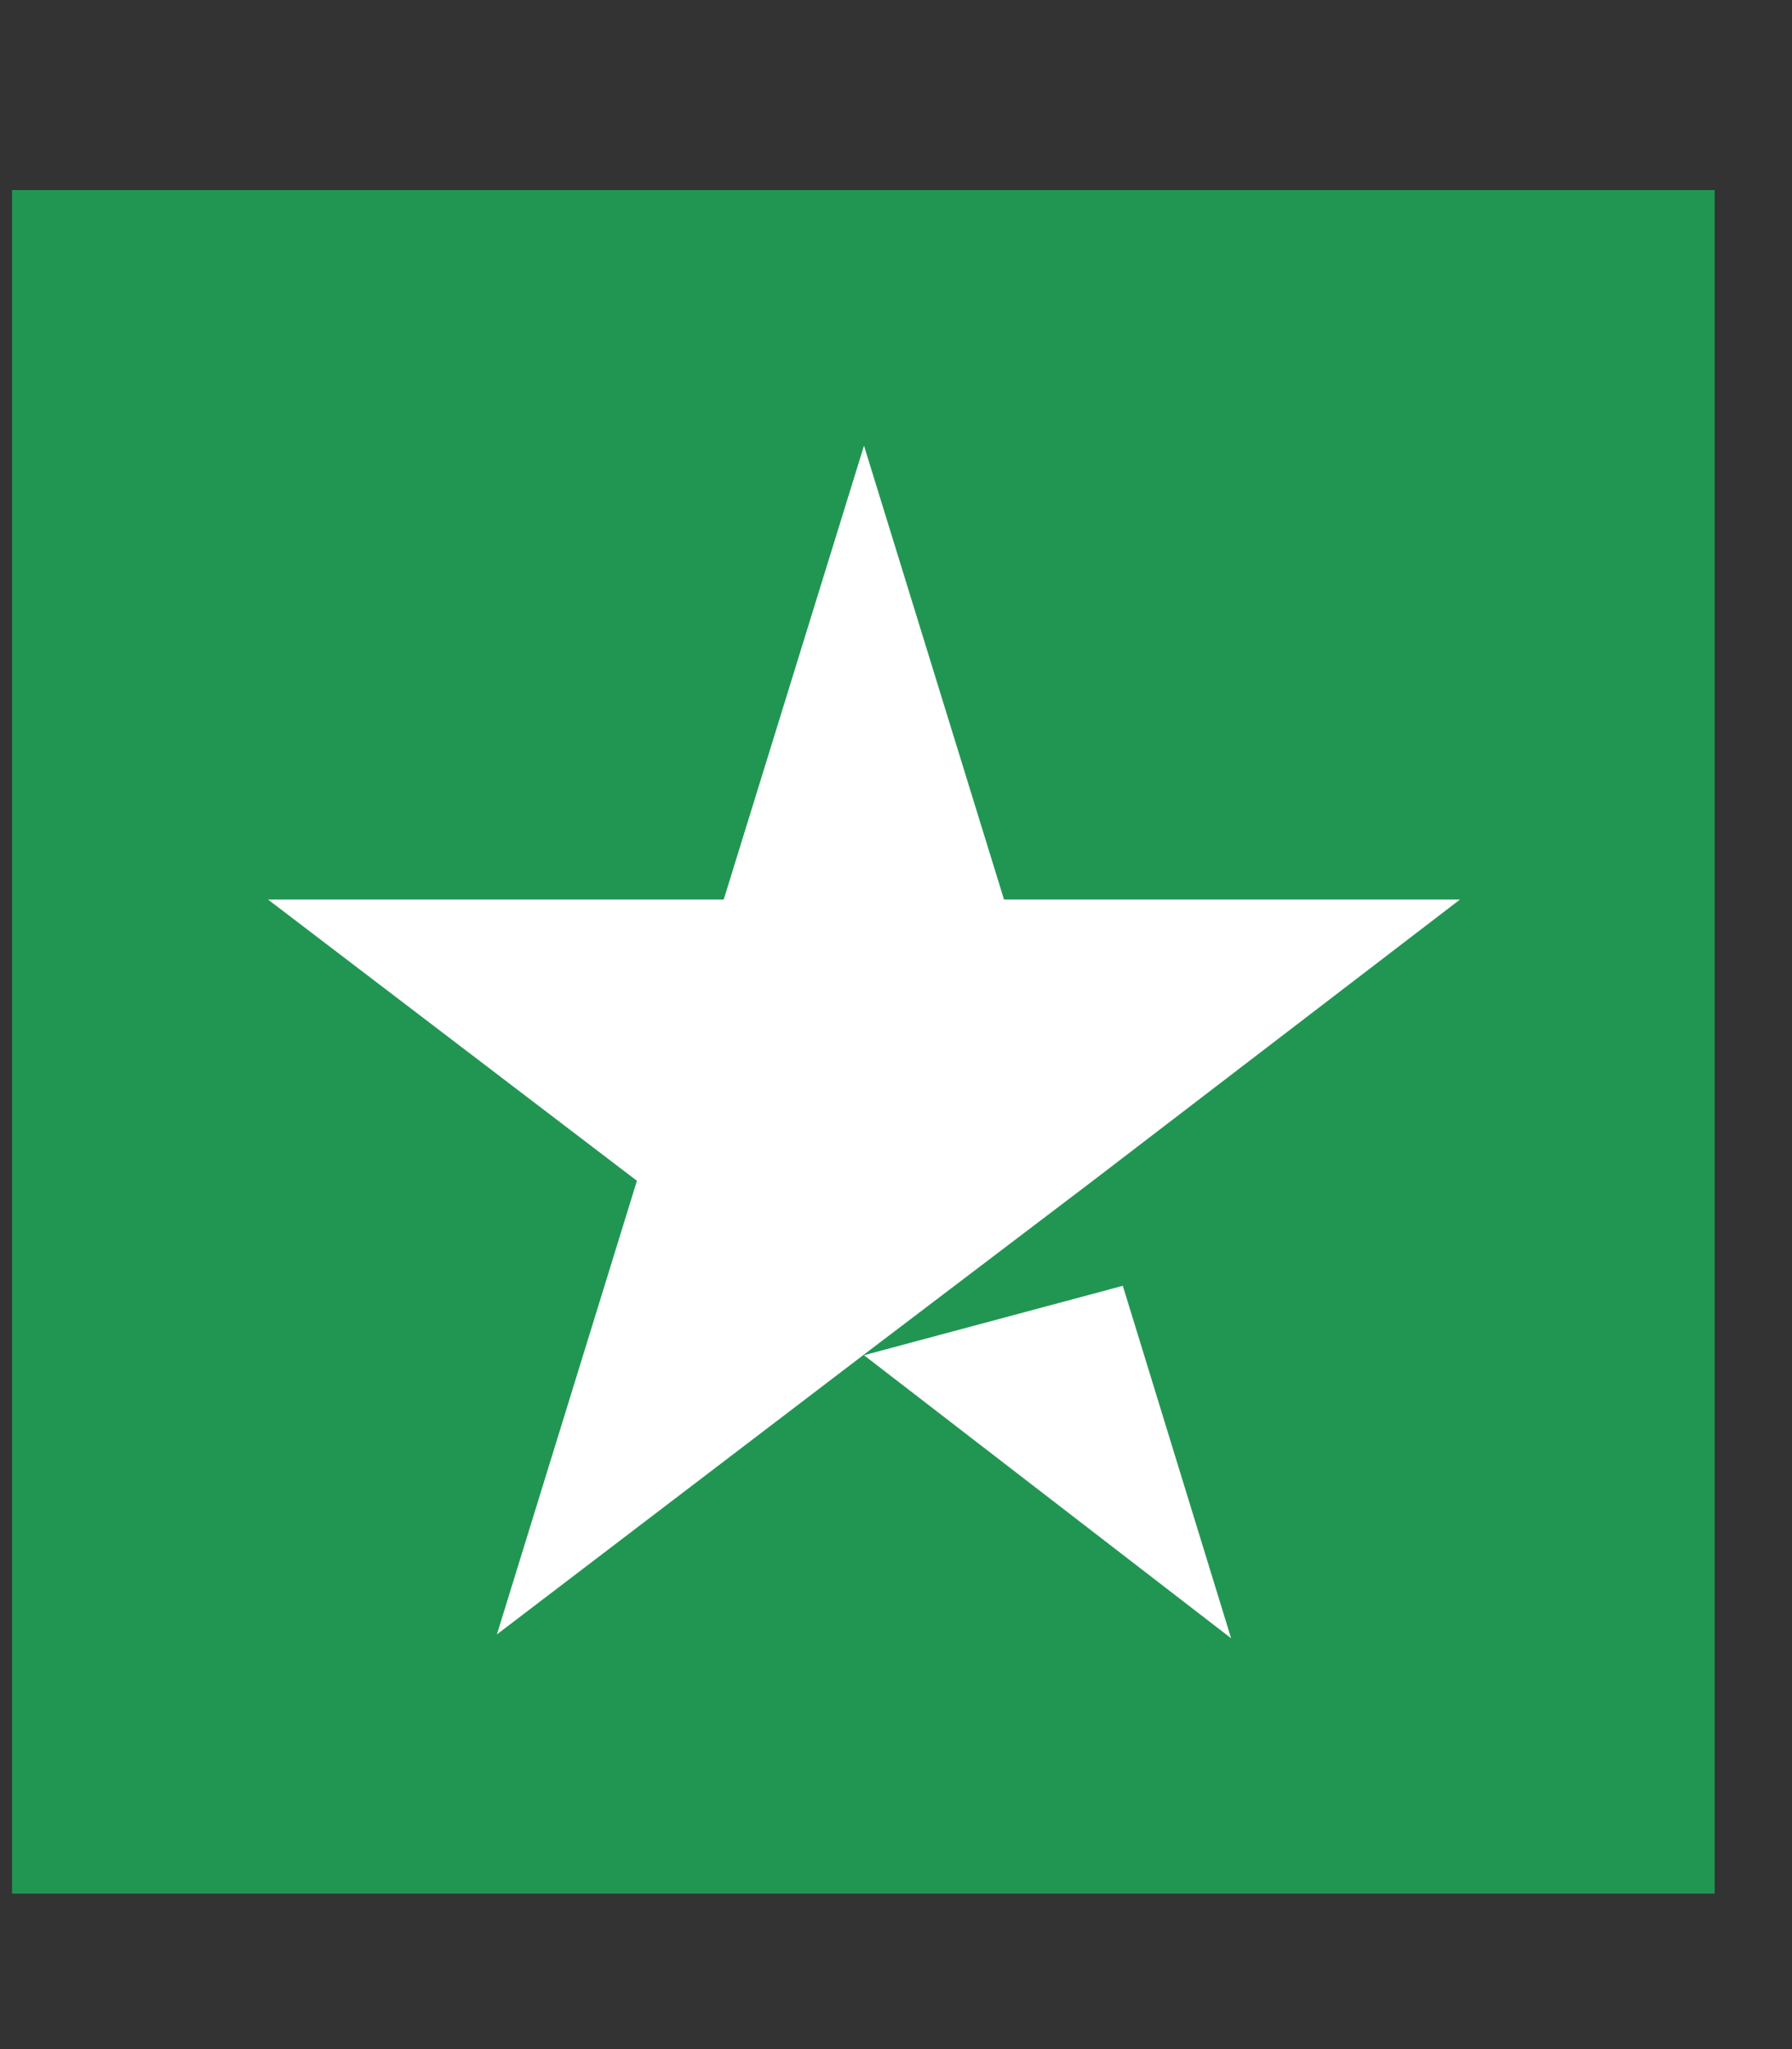
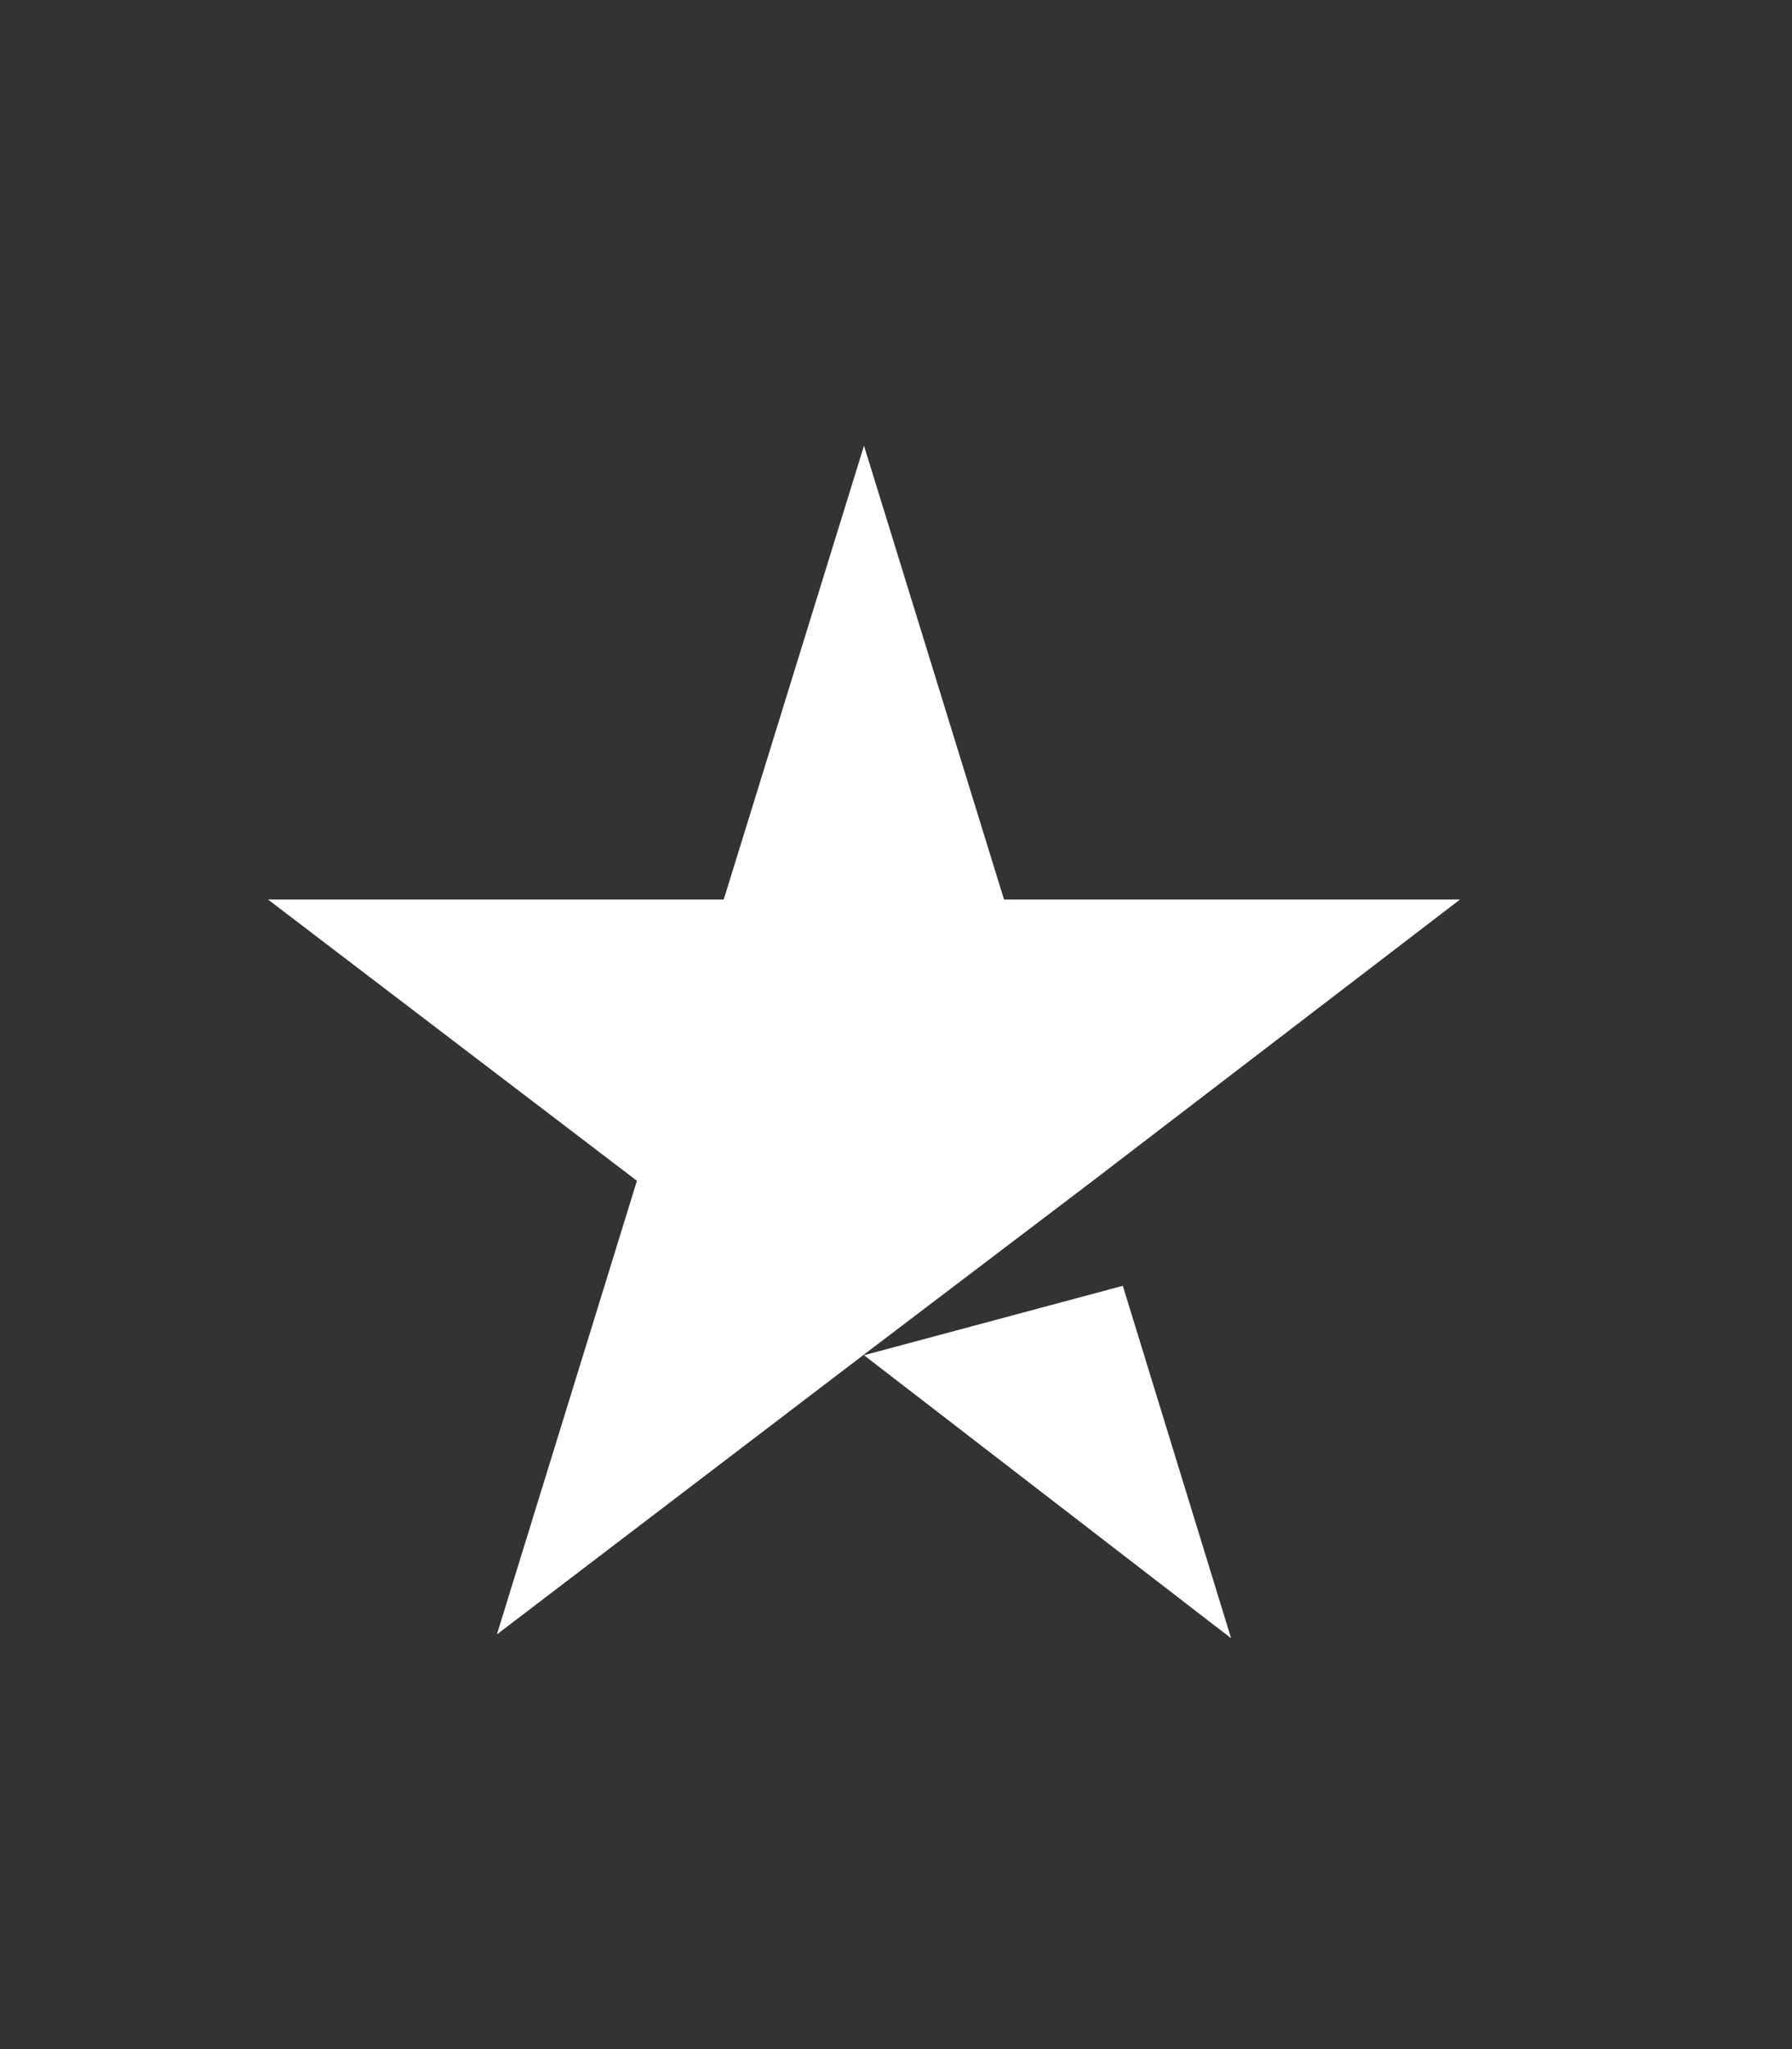
<svg xmlns="http://www.w3.org/2000/svg" width="7" height="8" viewBox="0 0 7 8" fill="none">
  <rect x="0" y="0" width="7" height="8" fill="#333333" stroke="none" />
-   <rect width="6.651" height="6.651" transform="translate(0.047 0.742)" fill="#219653" />
  <path d="M3.375 5.291L4.386 5.02L4.809 6.396L3.375 5.291ZM5.703 3.512H3.922L3.375 1.74L2.827 3.512H1.047L2.488 4.61L1.941 6.381L3.382 5.283L4.269 4.61L5.703 3.512Z" fill="white" />
</svg>